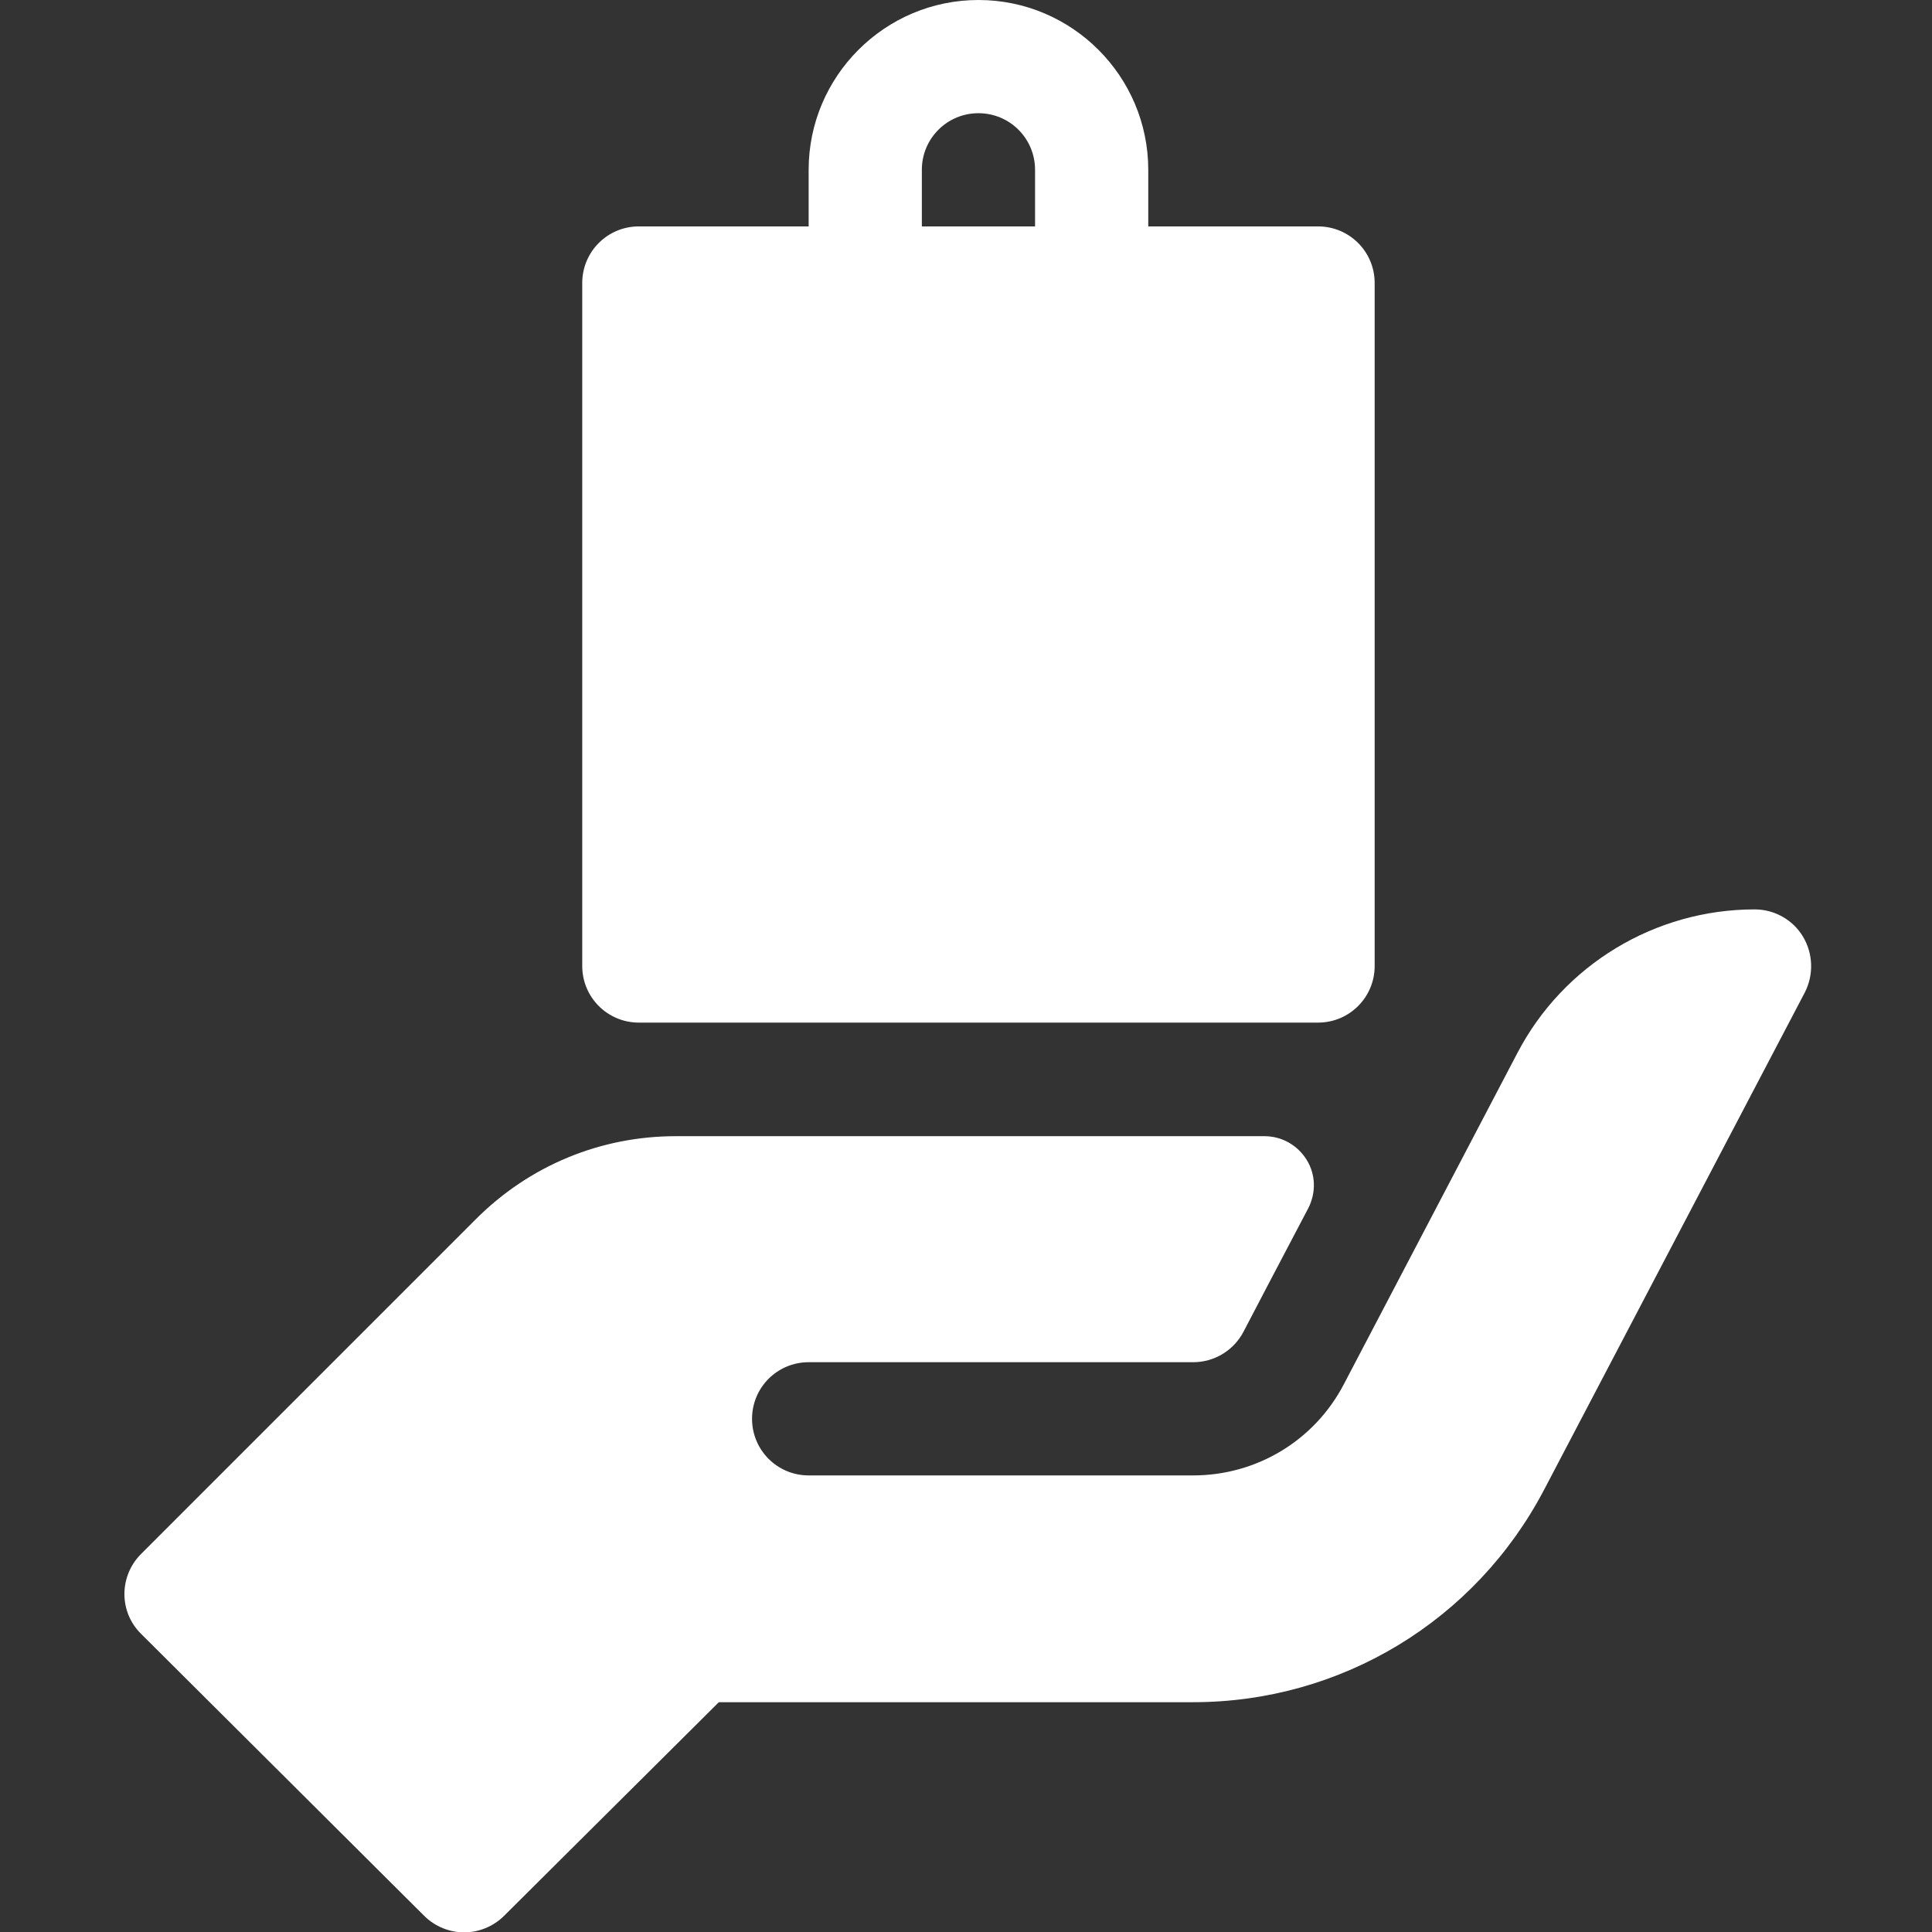
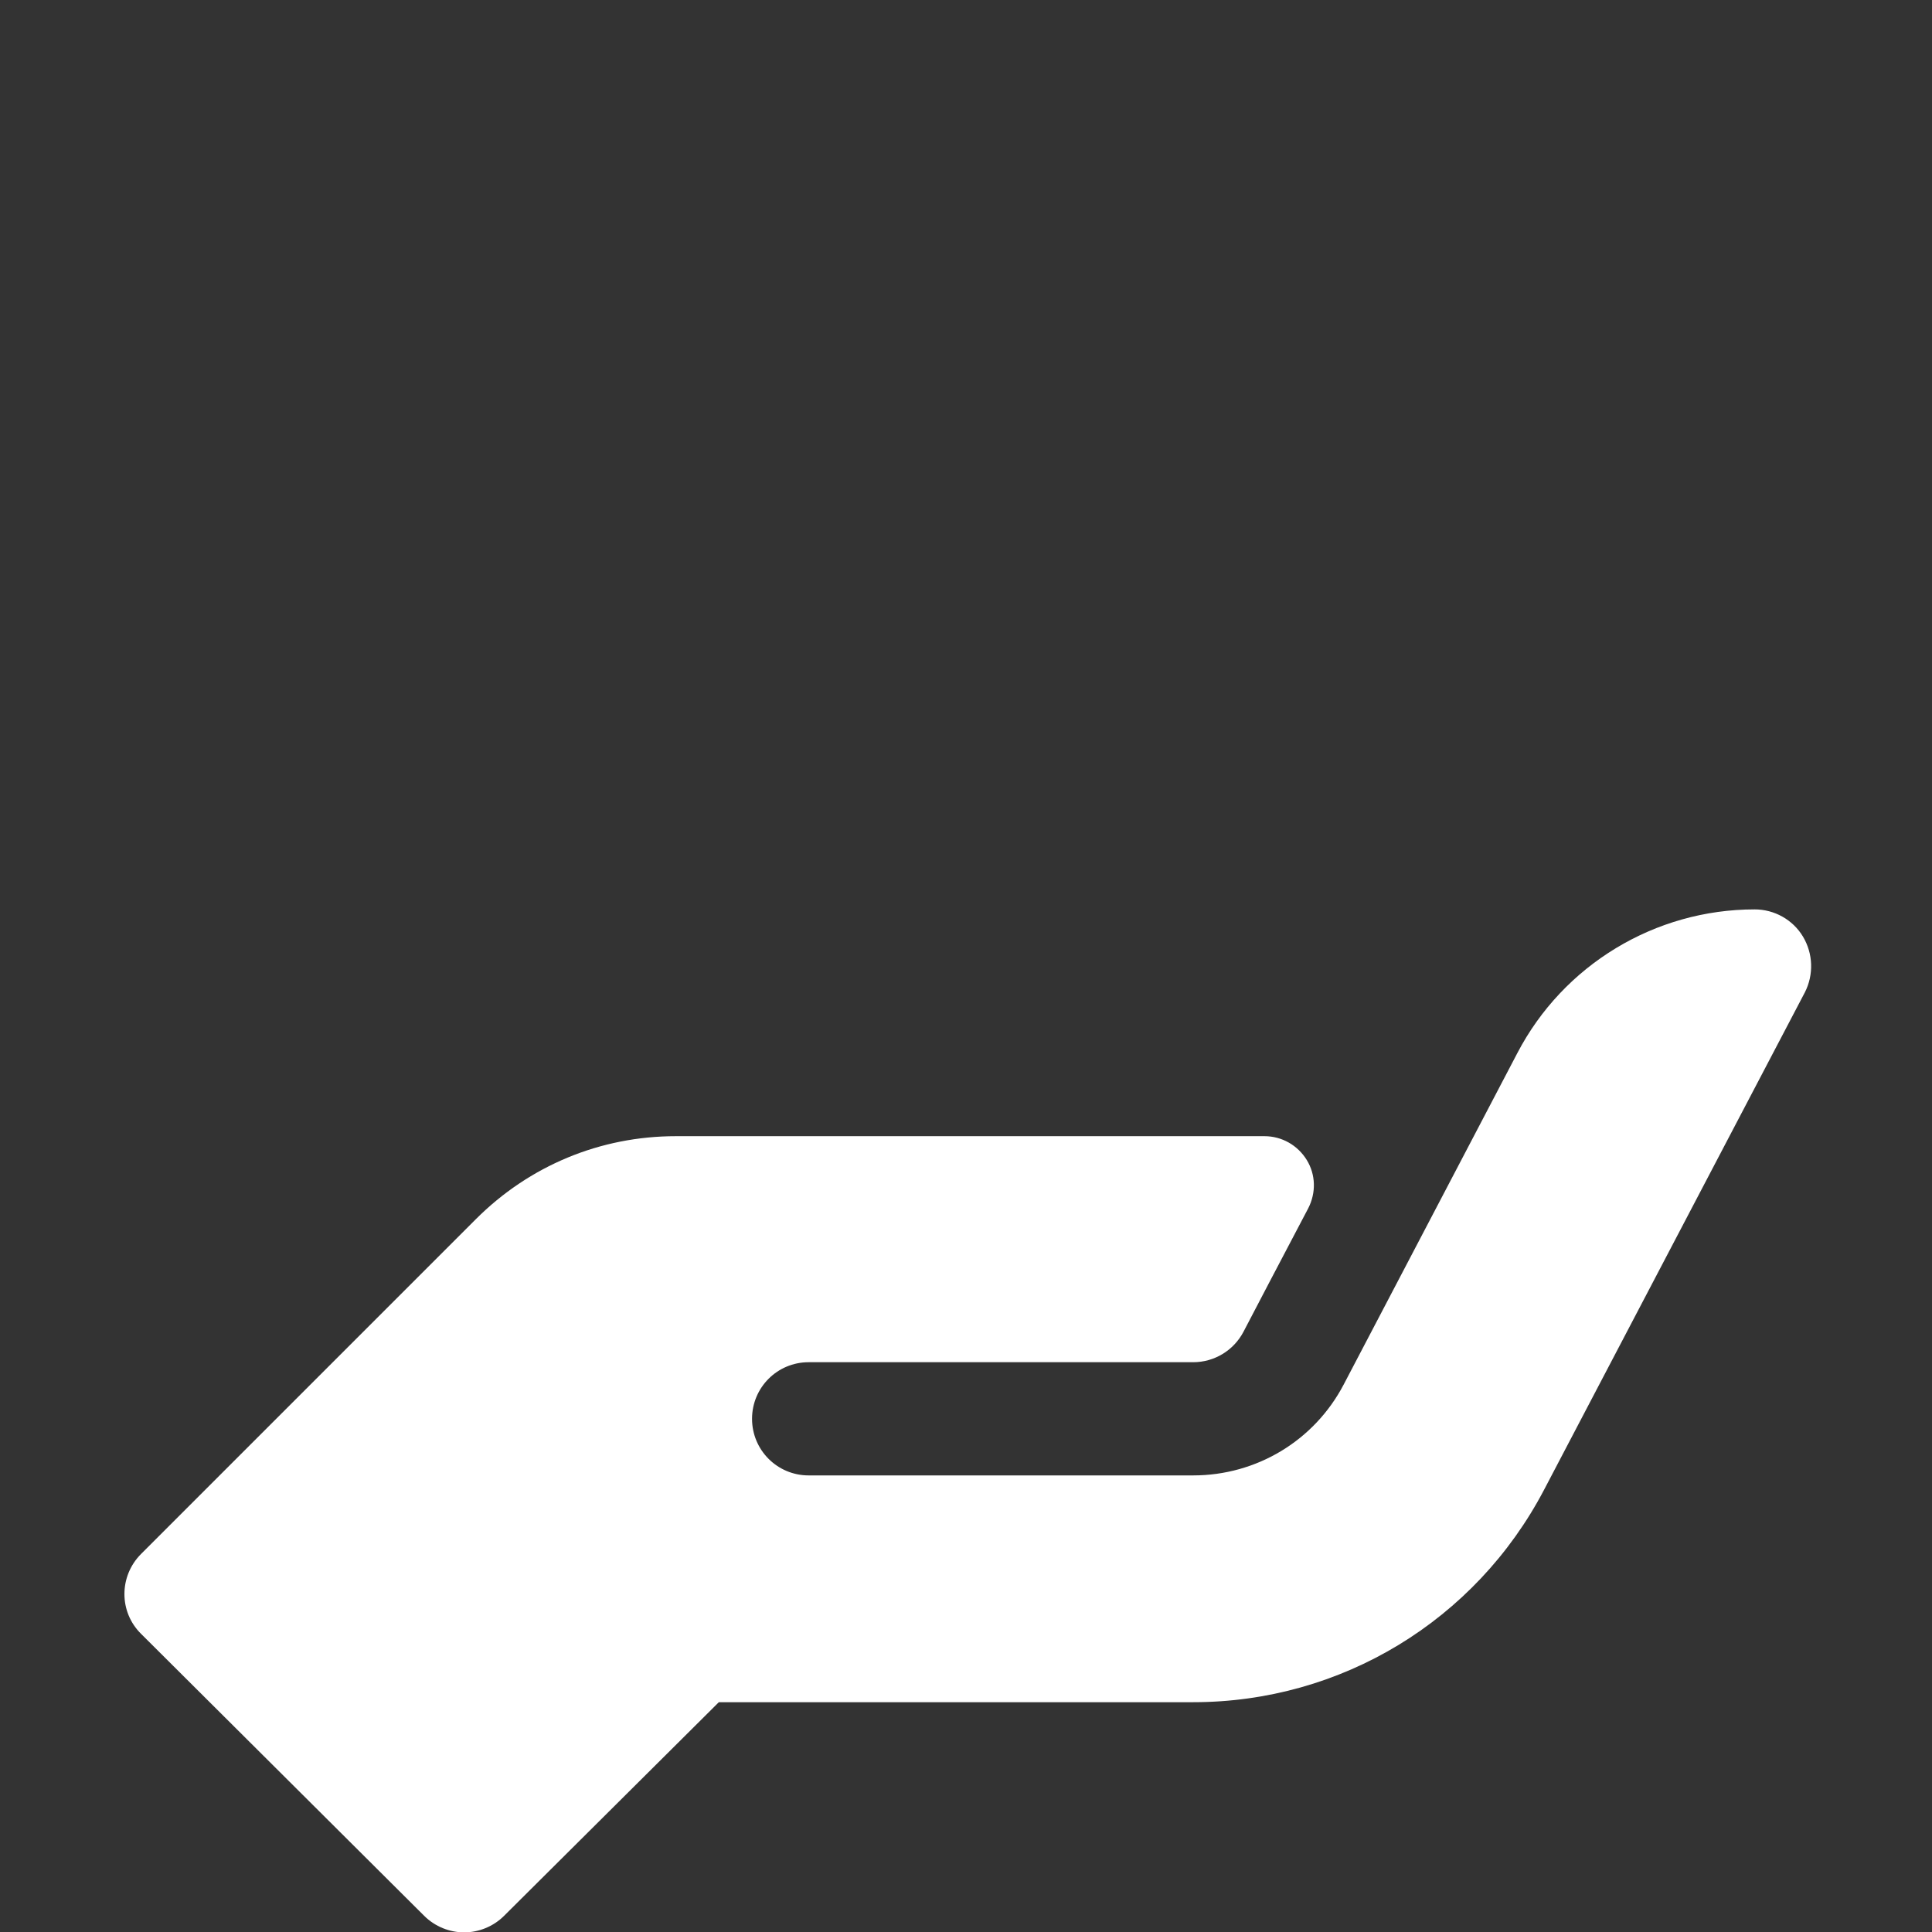
<svg xmlns="http://www.w3.org/2000/svg" version="1.1" id="katman_1" x="0px" y="0px" viewBox="0 0 512 512" style="enable-background:new 0 0 512 512;" xml:space="preserve">
  <rect x="0" y="0" width="512" height="512" fill="#333333" stroke="none" />
  <style type="text/css">
	.st0{fill:#FFFFFF;}
</style>
-   <path class="st0" d="M169.3,271h180c8.3,0,15-6.7,15-15V75c0-8.3-6.7-15-15-15h-45V45c0-24.8-20.2-45-45-45s-45,20.2-45,45v15h-45  c-8.3,0-15,6.7-15,15v181C154.3,264.3,161,271,169.3,271z M244.3,45c0-8.3,6.7-15,15-15s15,6.7,15,15v15h-30L244.3,45L244.3,45z" />
  <path class="st0" d="M477.8,248.2c-2.7-4.5-7.6-7.2-12.8-7.2c-26.4,0-50.7,14.7-62.9,38.1l-46,87.8c-7.8,14.9-23.1,24.1-39.9,24.1  H214.3c-8.3,0-15-6.7-15-15s6.7-15,15-15h101.9c5.6,0,10.7-3.1,13.3-8c2.6-5,10.4-19.9,17.2-32.8c2.1-4.1,2-8.9-0.4-12.8  s-6.6-6.3-11.2-6.3h-156c-20,0-38.8,7.8-53,22l-88.7,88.7c-5.9,5.9-5.9,15.4,0,21.2l75,74.7c2.9,2.9,6.8,4.4,10.6,4.4  s7.7-1.5,10.6-4.4l56.9-56.6h125.7c39.2,0,74.8-21.6,93-56.3L478.3,263C480.7,258.3,480.5,252.7,477.8,248.2z" />
</svg>